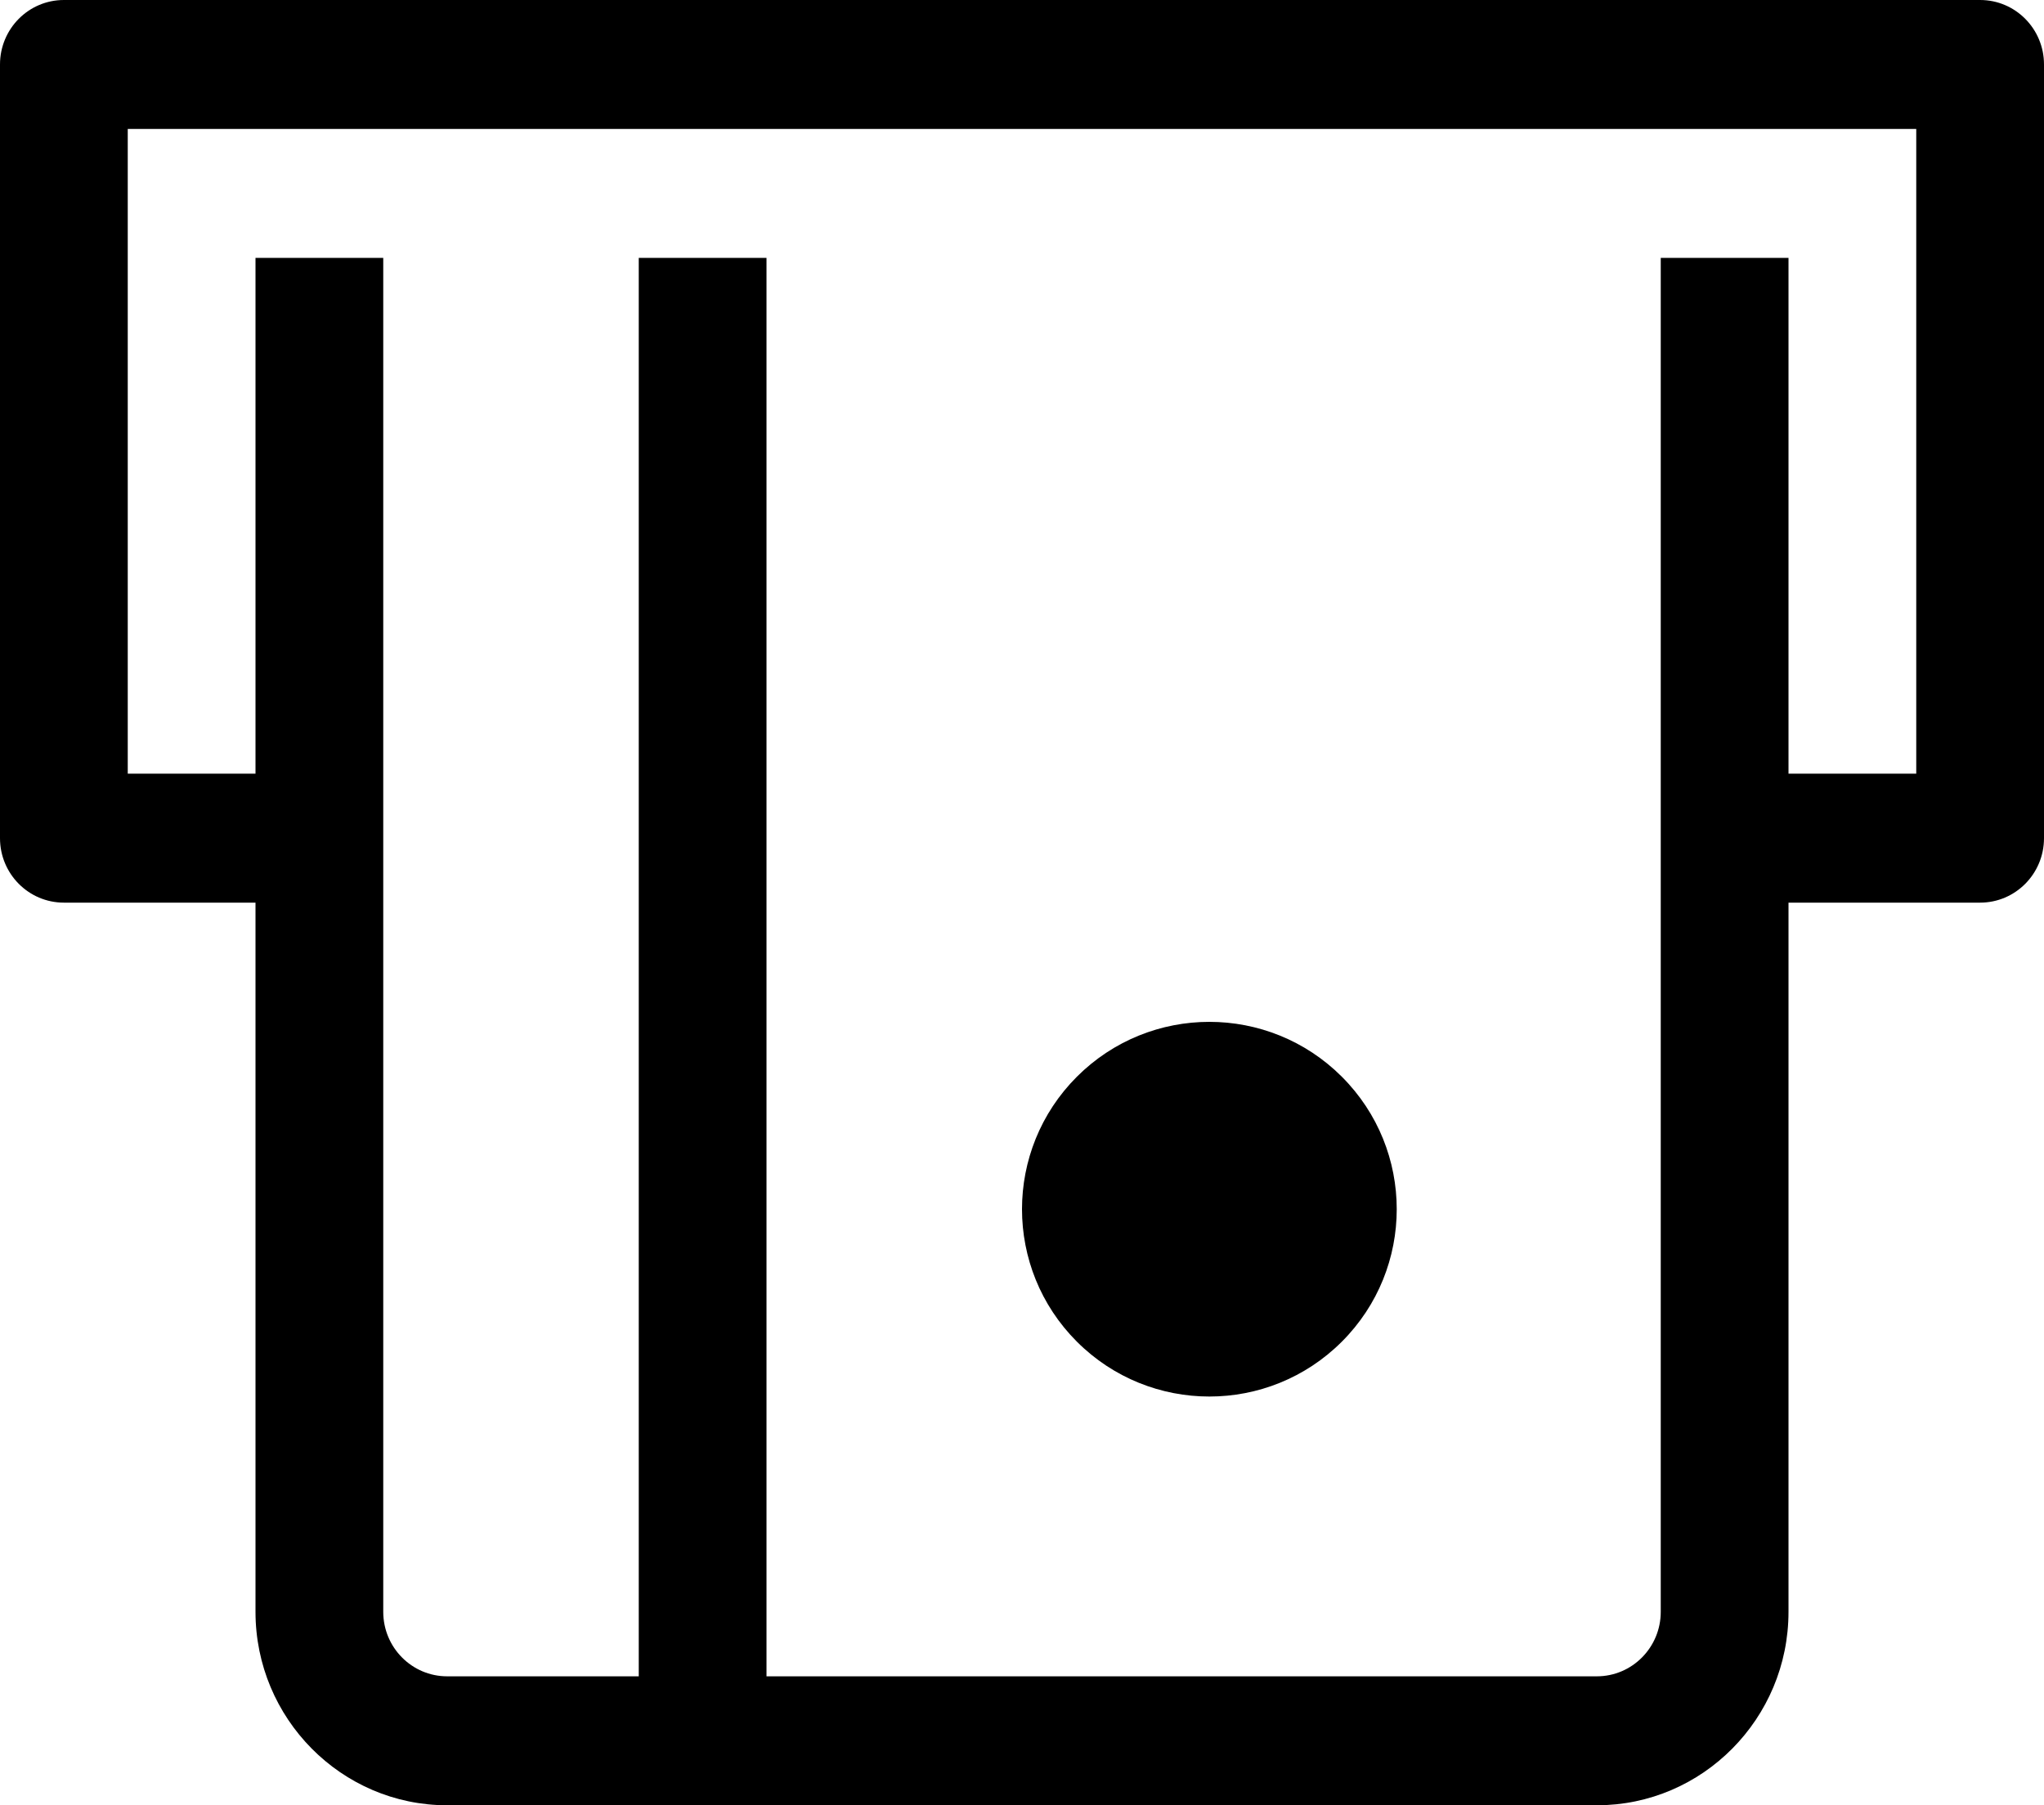
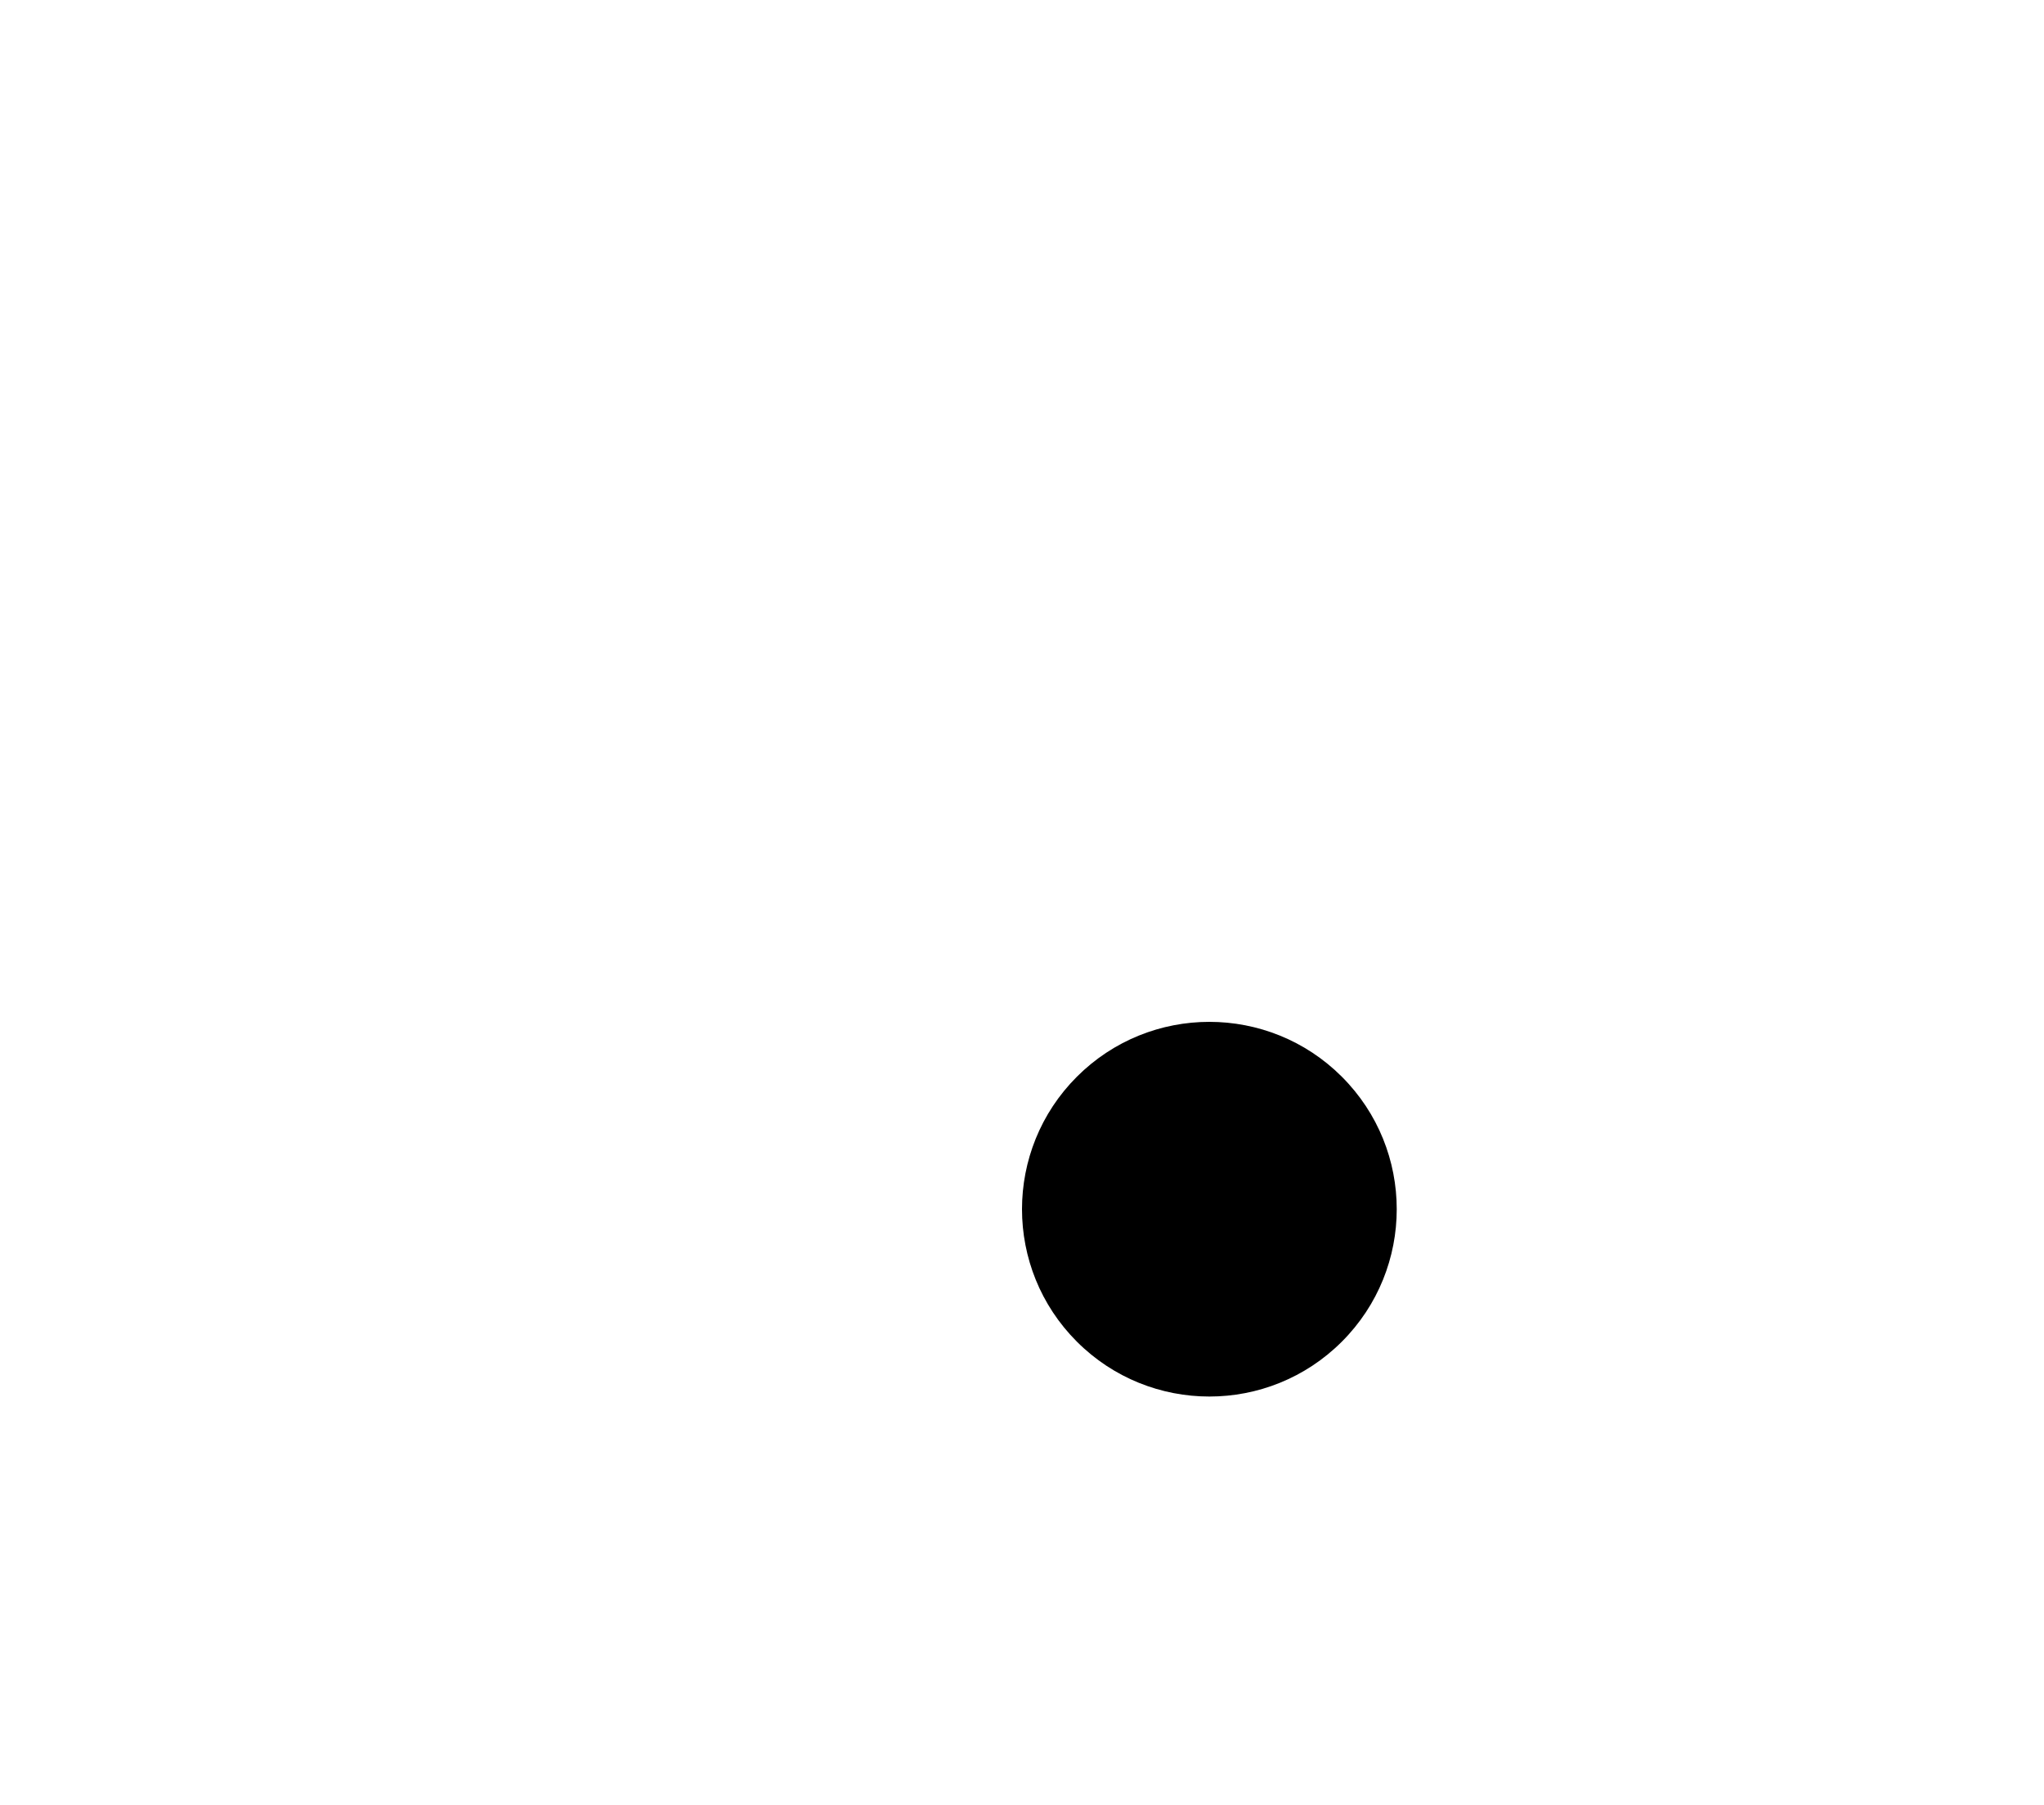
<svg xmlns="http://www.w3.org/2000/svg" height="53" viewBox="0 0 60 53" width="60">
  <g>
    <path d="m39.389 31.611c2.148 2.148 2.148 5.63 0 7.778-2.148 2.148-5.63 2.148-7.778 0-2.148-2.148-2.148-5.63 0-7.778 2.148-2.148 5.63-2.148 7.778 0" />
-     <path d="m58.125 0h-56.25c-1.036 0-1.875.847-1.875 1.893v22.714c0 1.046.839 1.893 1.875 1.893h5.625v20.821c0 3.131 2.523 5.679 5.625 5.679h33.75c3.102 0 5.625-2.547 5.625-5.679v-20.821h5.625c1.036 0 1.875-.847 1.875-1.893v-22.714c0-1.046-.839-1.893-1.875-1.893zm-1.875 22.714h-3.75v-15.143h-3.75v39.75c0 1.044-.84 1.893-1.875 1.893h-24.375v-41.643h-3.75v41.643h-5.625c-1.035 0-1.875-.848-1.875-1.893v-39.75h-3.75v15.143h-3.75v-18.928h52.5z" />
  </g>
</svg>